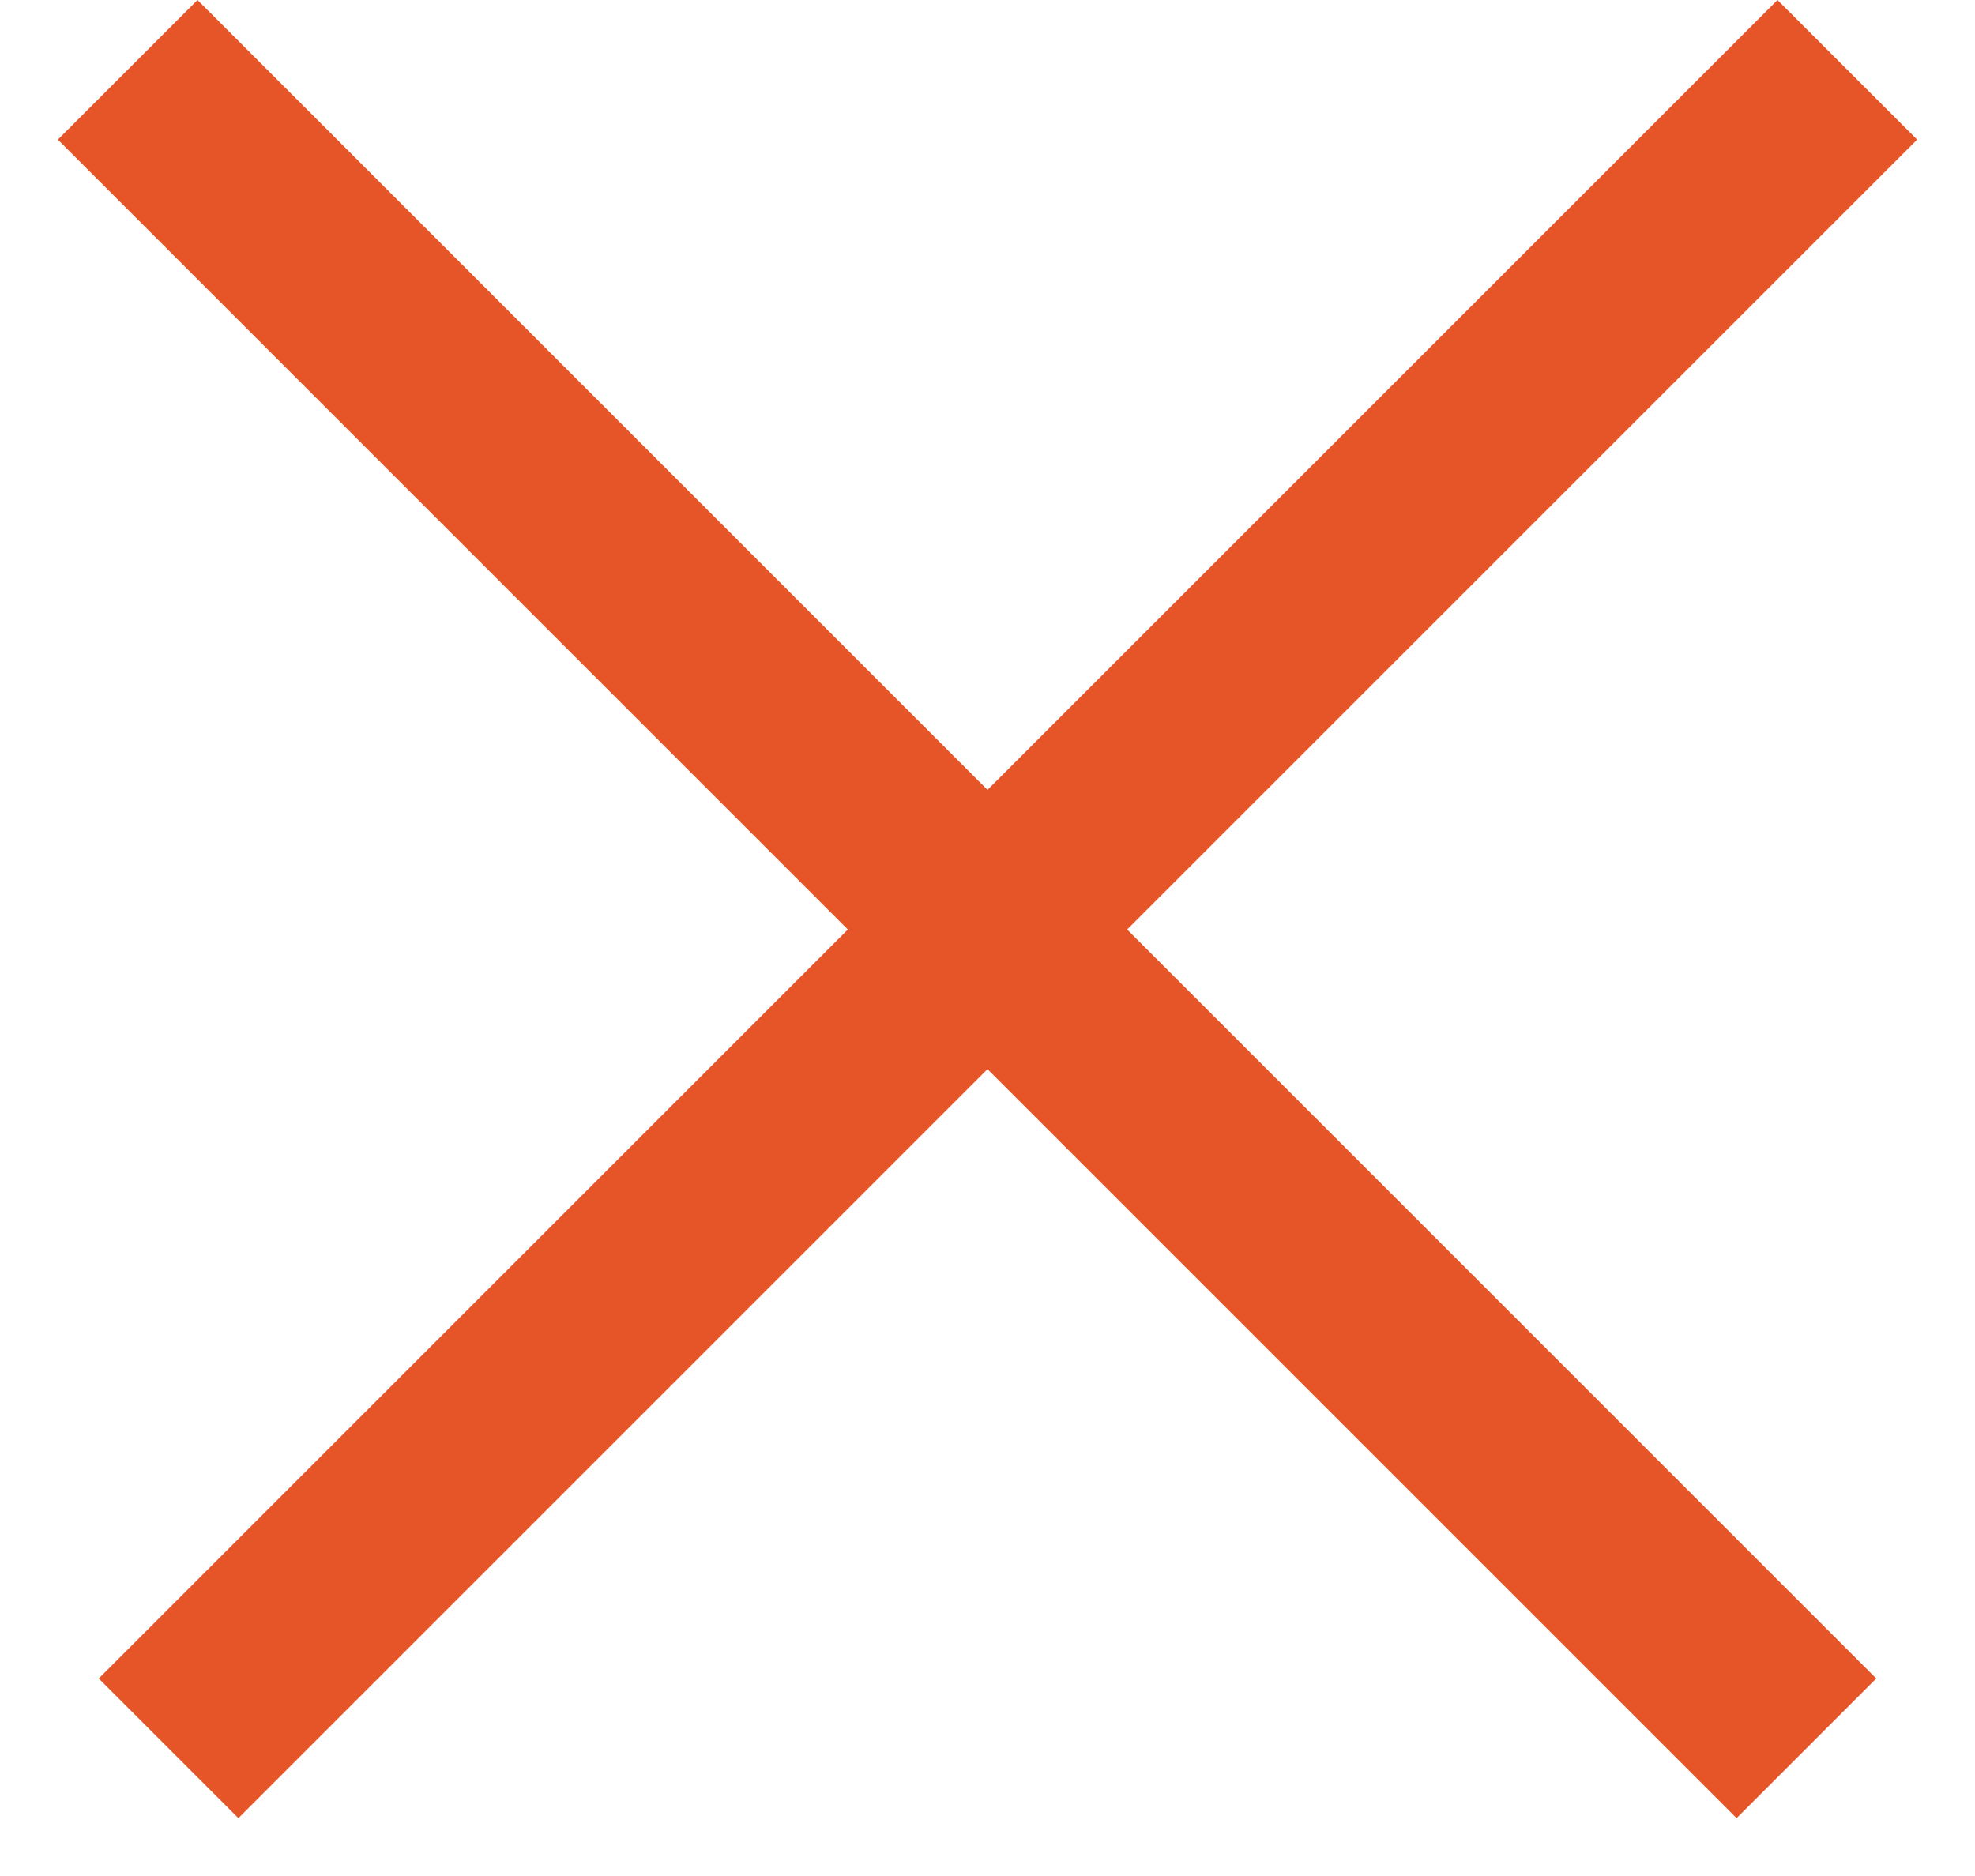
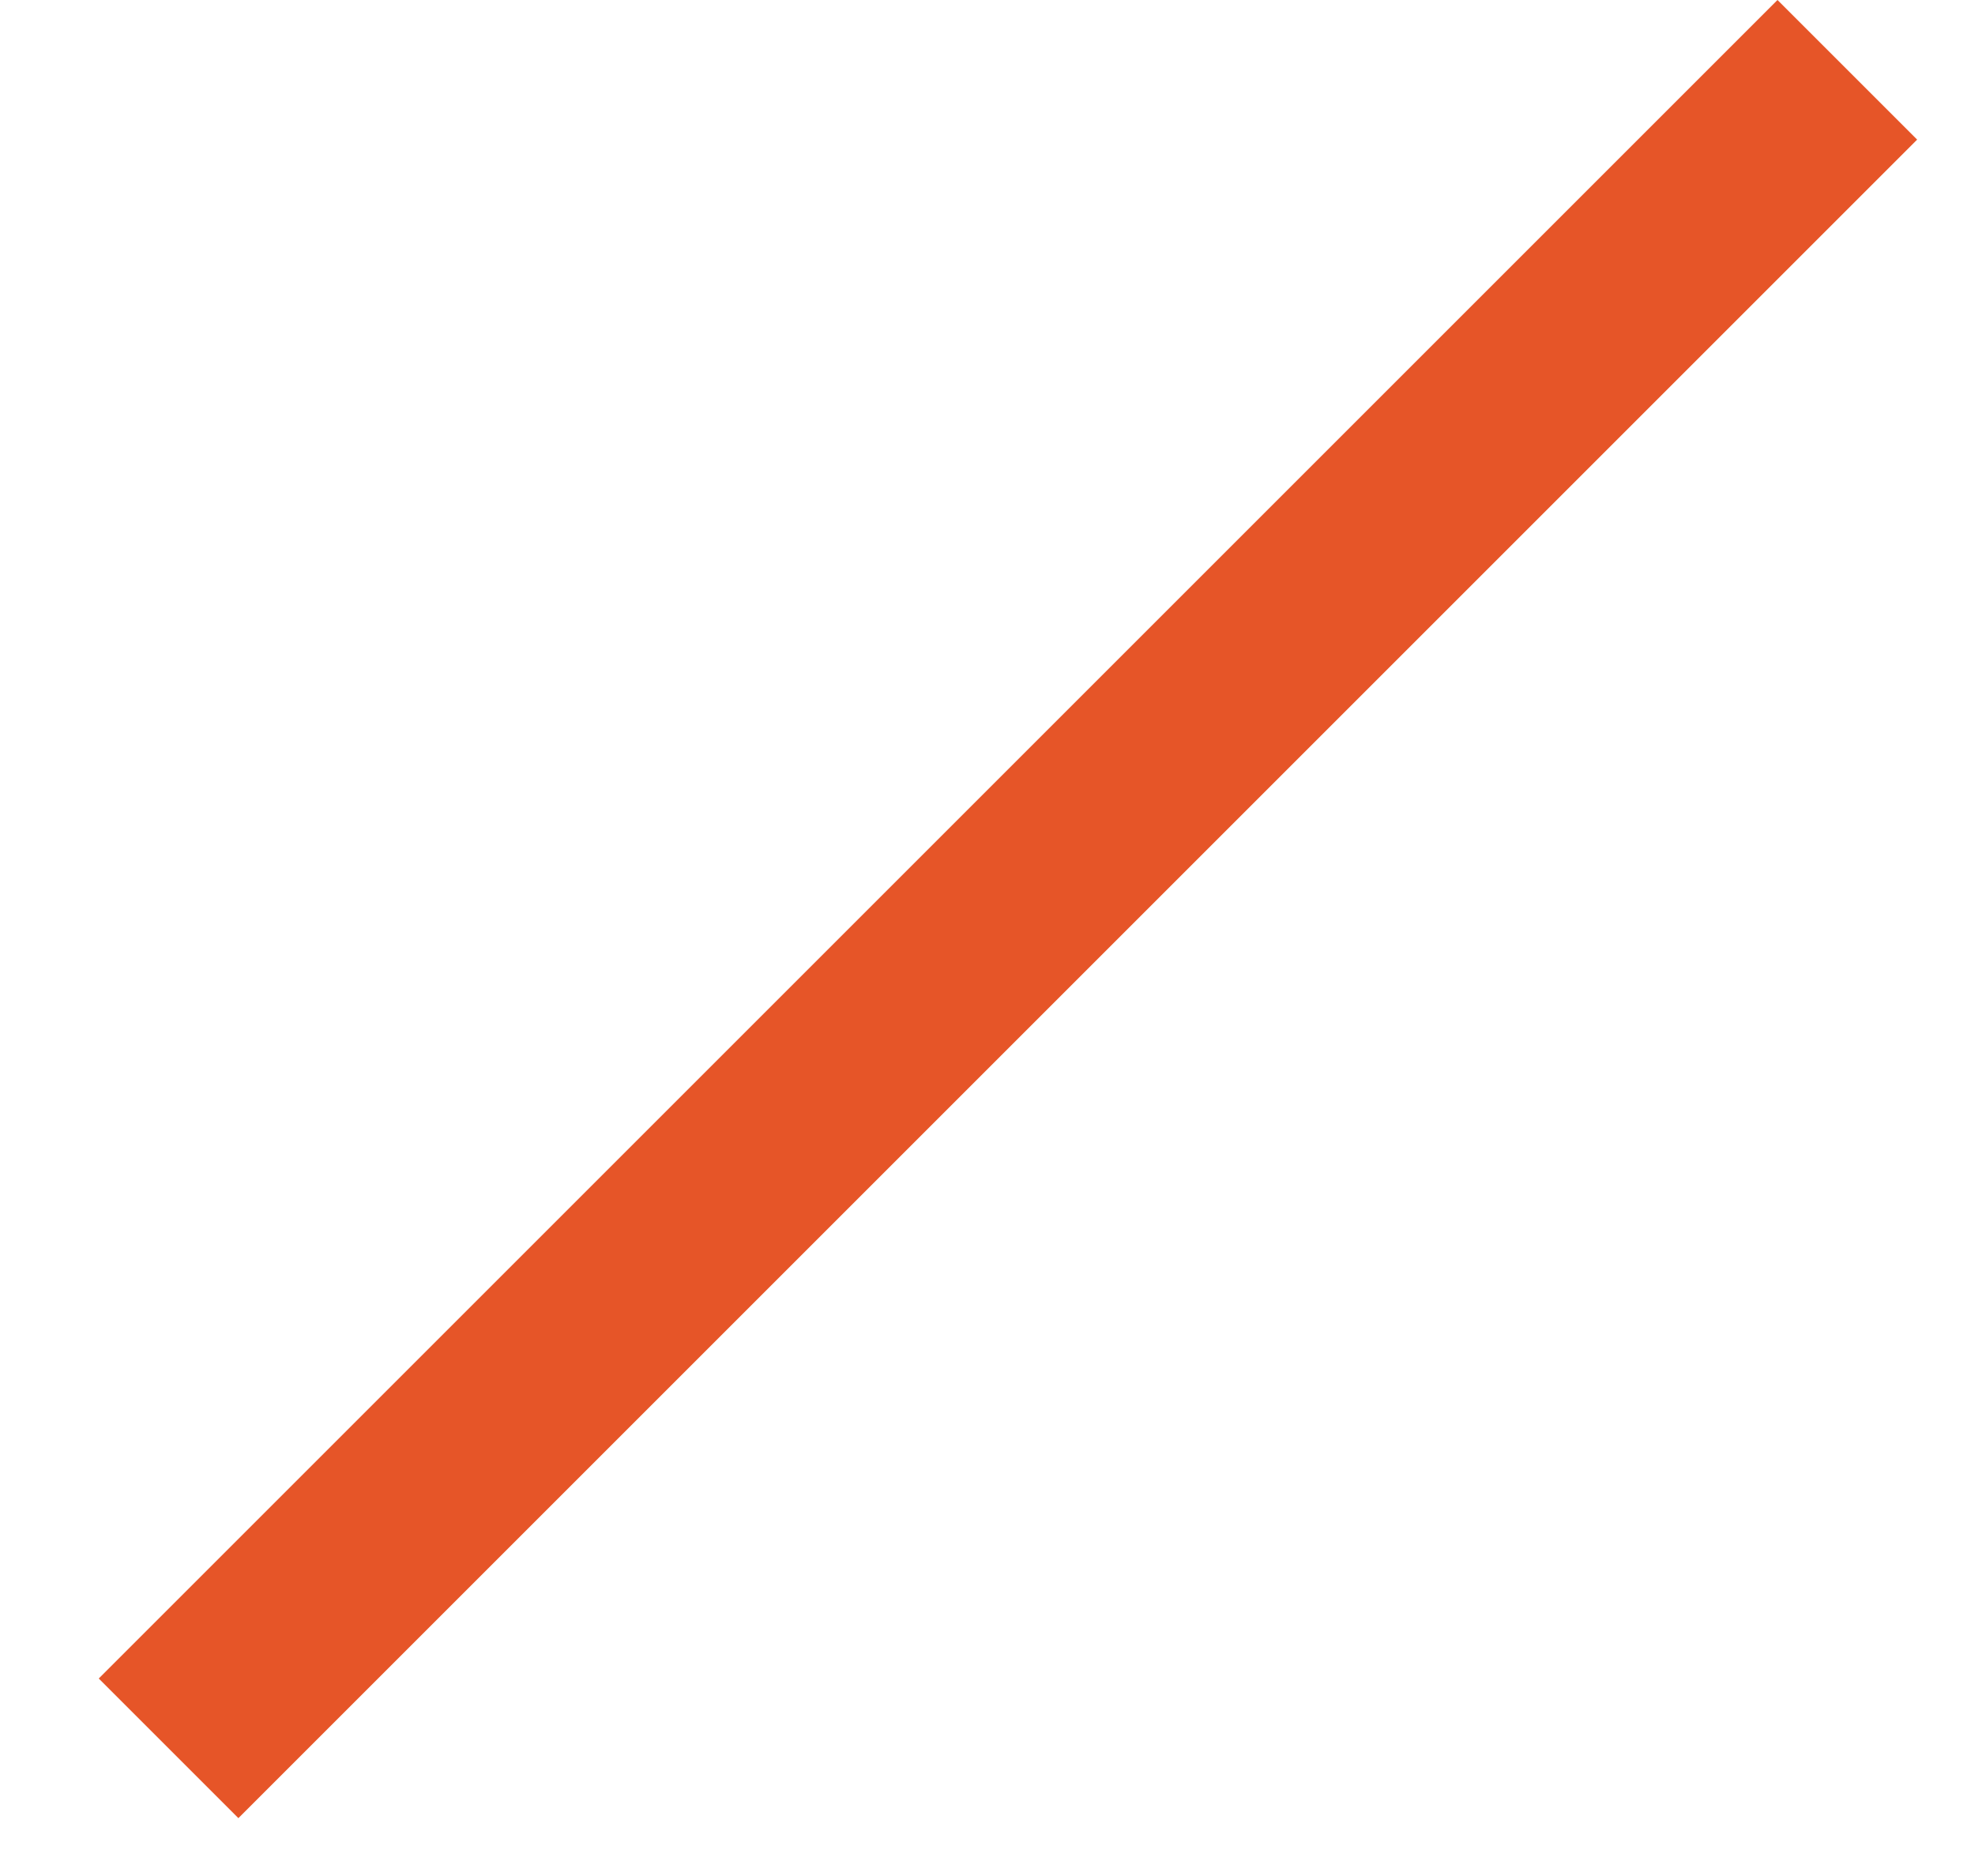
<svg xmlns="http://www.w3.org/2000/svg" width="20" height="19" viewBox="0 0 20 19" fill="none">
  <line x1="18.707" y1="0.707" x2="1.707" y2="17.707" stroke="#E65528" stroke-width="2" />
-   <line x1="18.293" y1="17.707" x2="1.293" y2="0.707" stroke="#E65528" stroke-width="2" />
</svg>